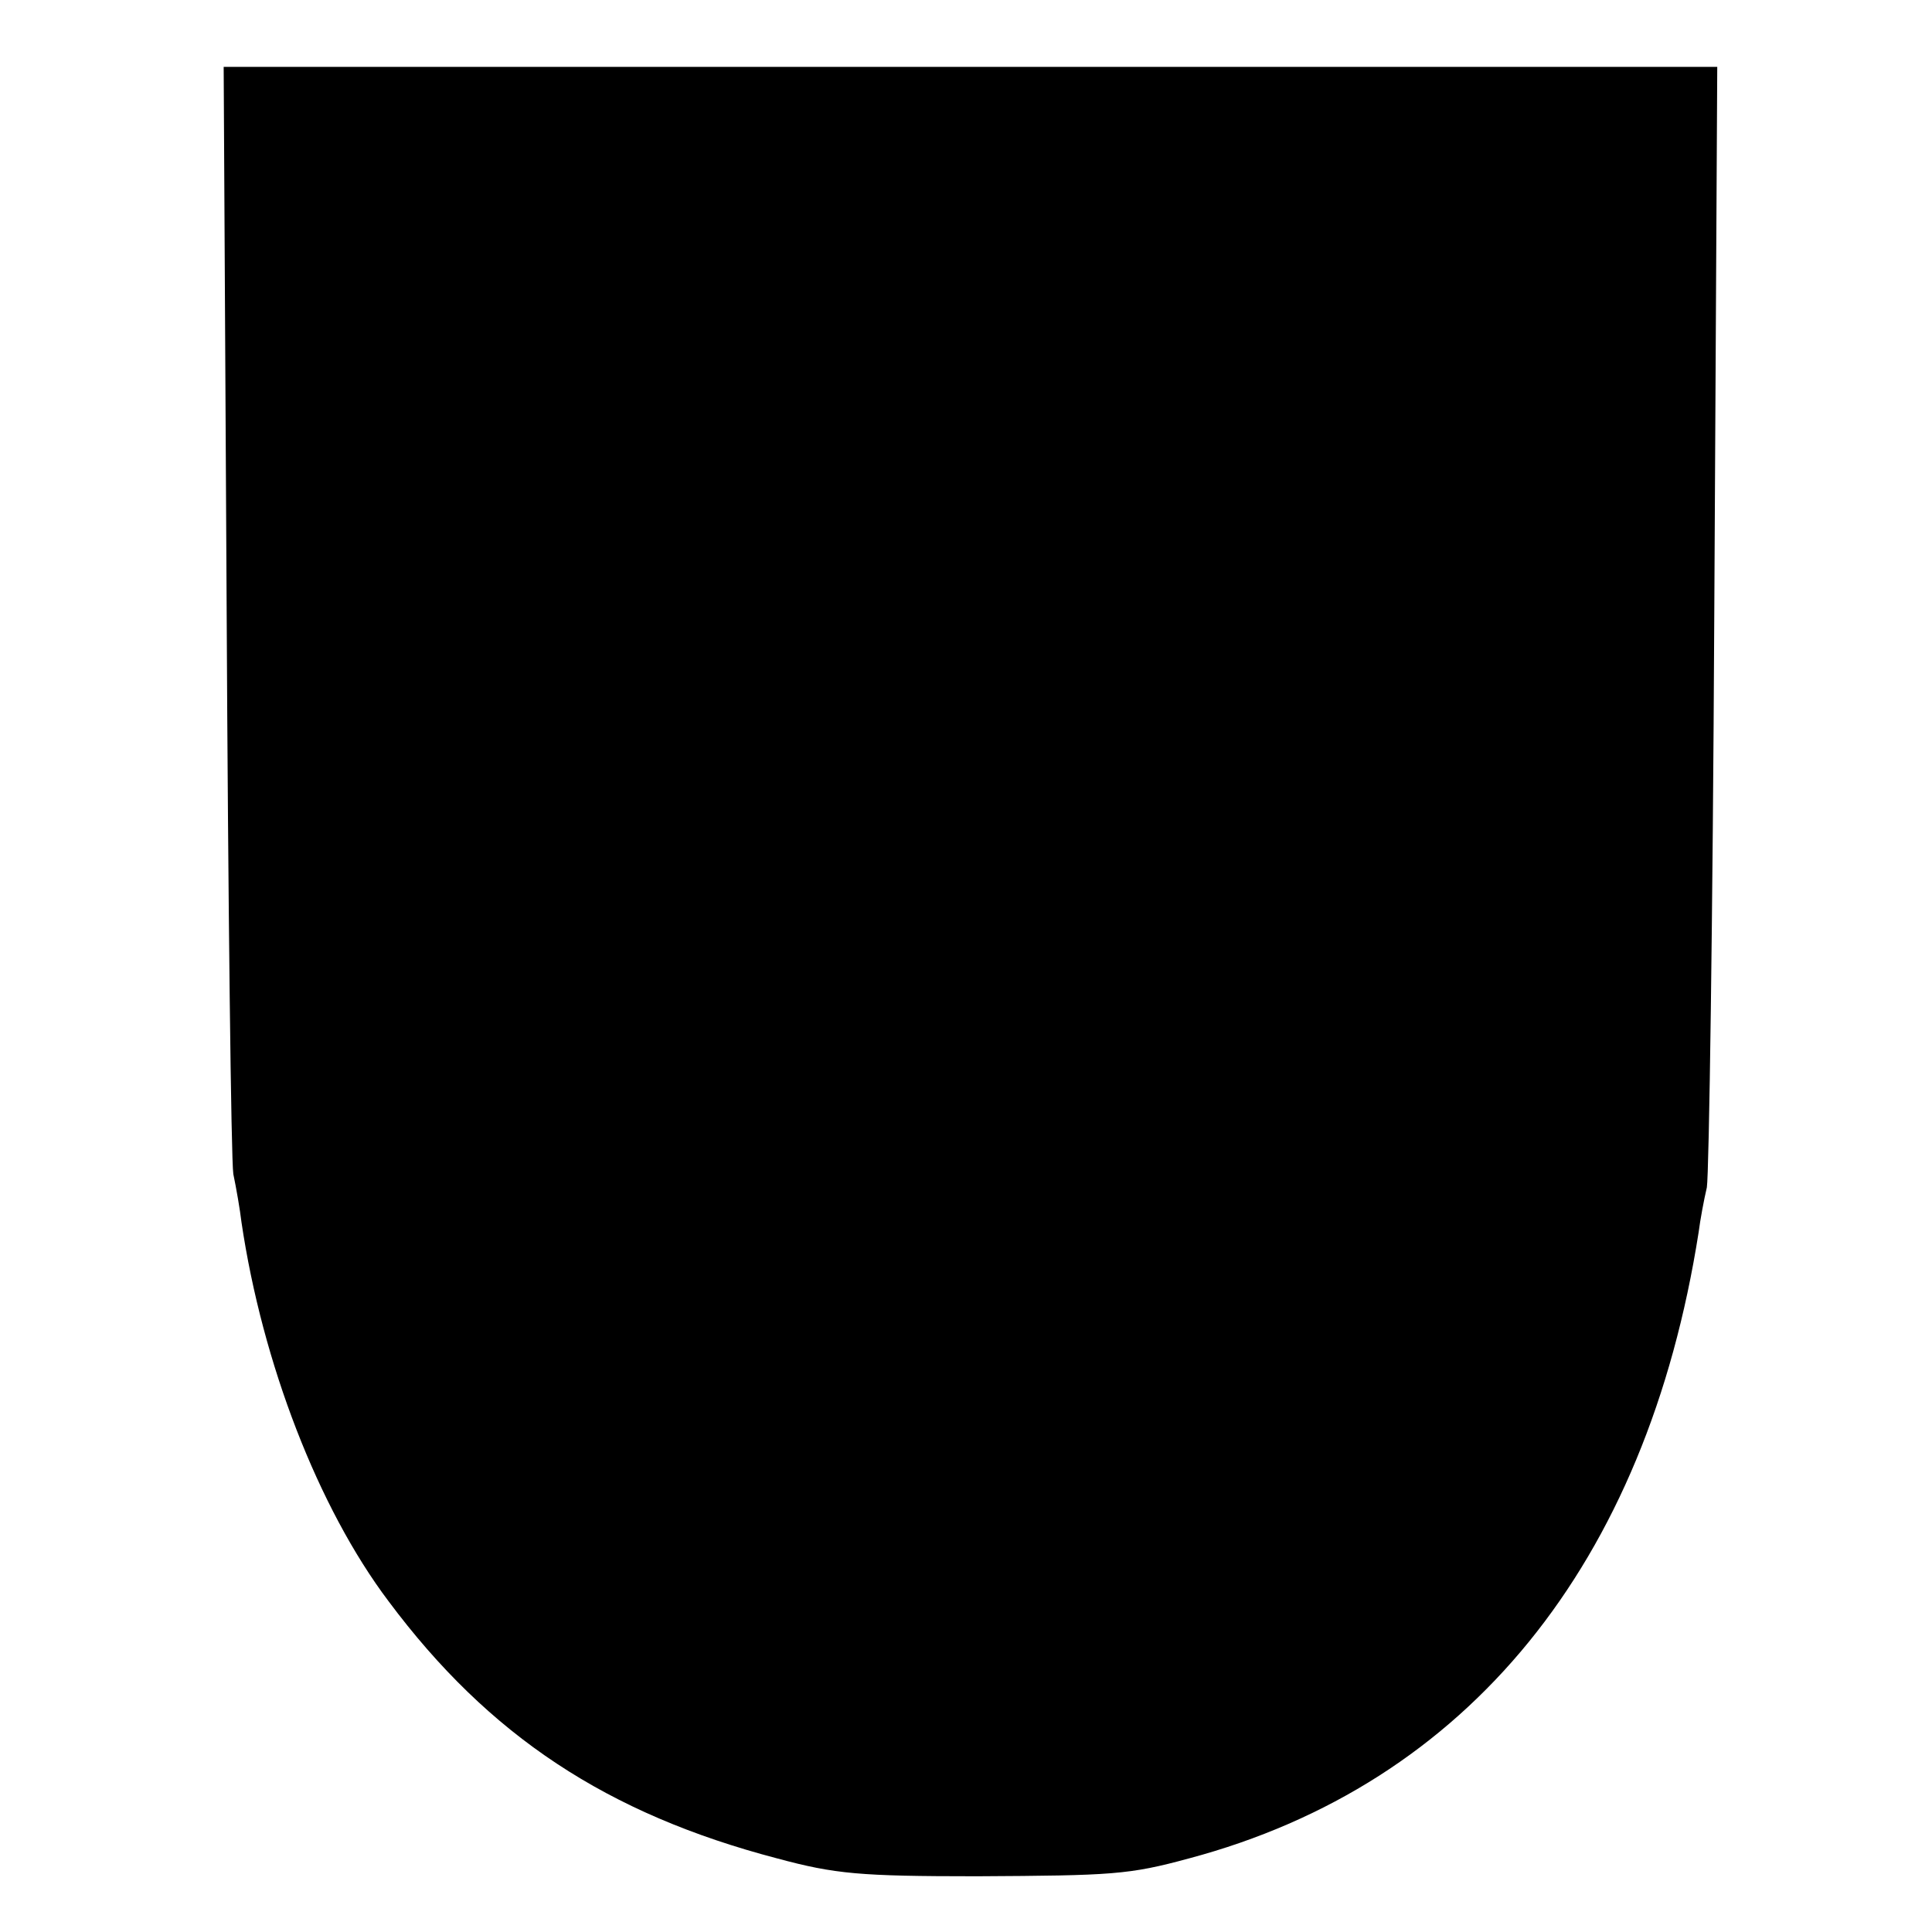
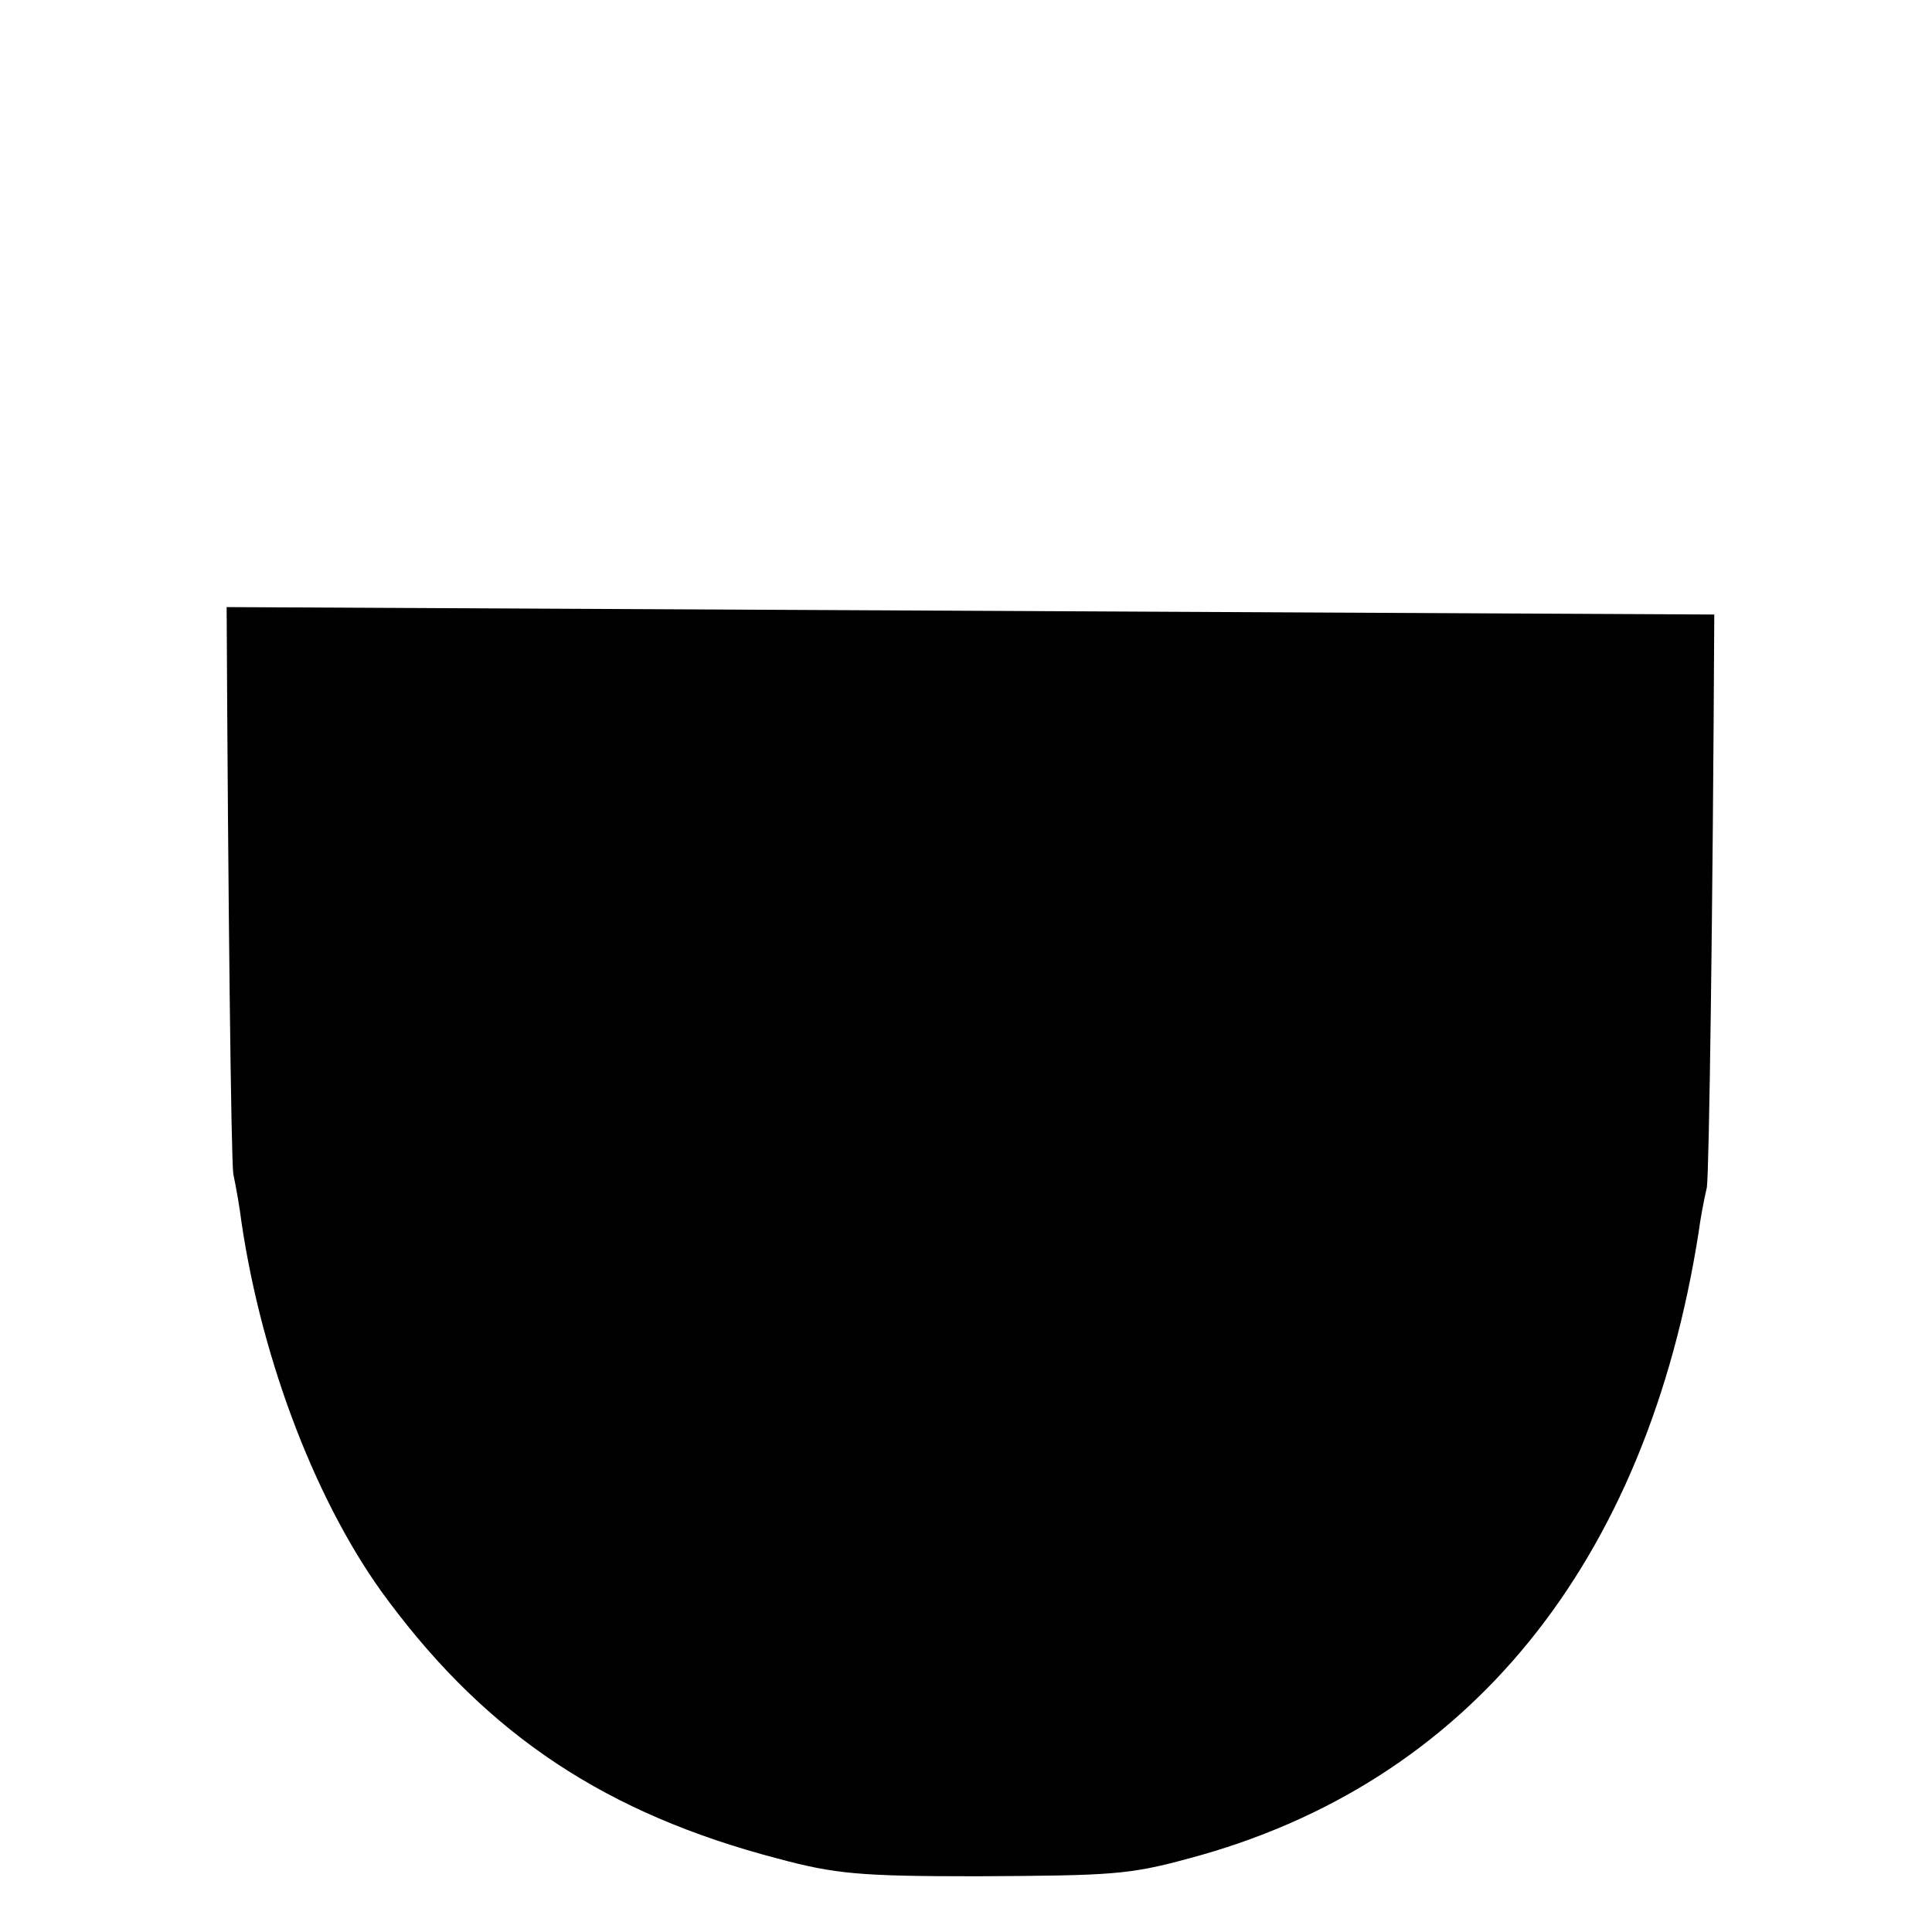
<svg xmlns="http://www.w3.org/2000/svg" version="1.0" width="260pt" height="260pt" viewBox="0 0 260 260" preserveAspectRatio="xMidYMid meet">
  <g transform="translate(0,260) scale(0.1,-0.1)" fill="#000000" stroke="none">
-     <path d="M305 1783 c2 -401 6 -744 9 -763 4 -19 9 -48 11 -65 28 -189 103 -384 198 -510 135 -181 294 -286 523 -346 78 -21 111 -24 269 -24 182 1 204 2 285 24 375 100 616 396 686 843 2 16 7 43 11 60 3 18 8 365 10 771 l4 737 -1005 0 -1005 0 4 -727z" />
+     <path d="M305 1783 c2 -401 6 -744 9 -763 4 -19 9 -48 11 -65 28 -189 103 -384 198 -510 135 -181 294 -286 523 -346 78 -21 111 -24 269 -24 182 1 204 2 285 24 375 100 616 396 686 843 2 16 7 43 11 60 3 18 8 365 10 771 z" />
  </g>
</svg>